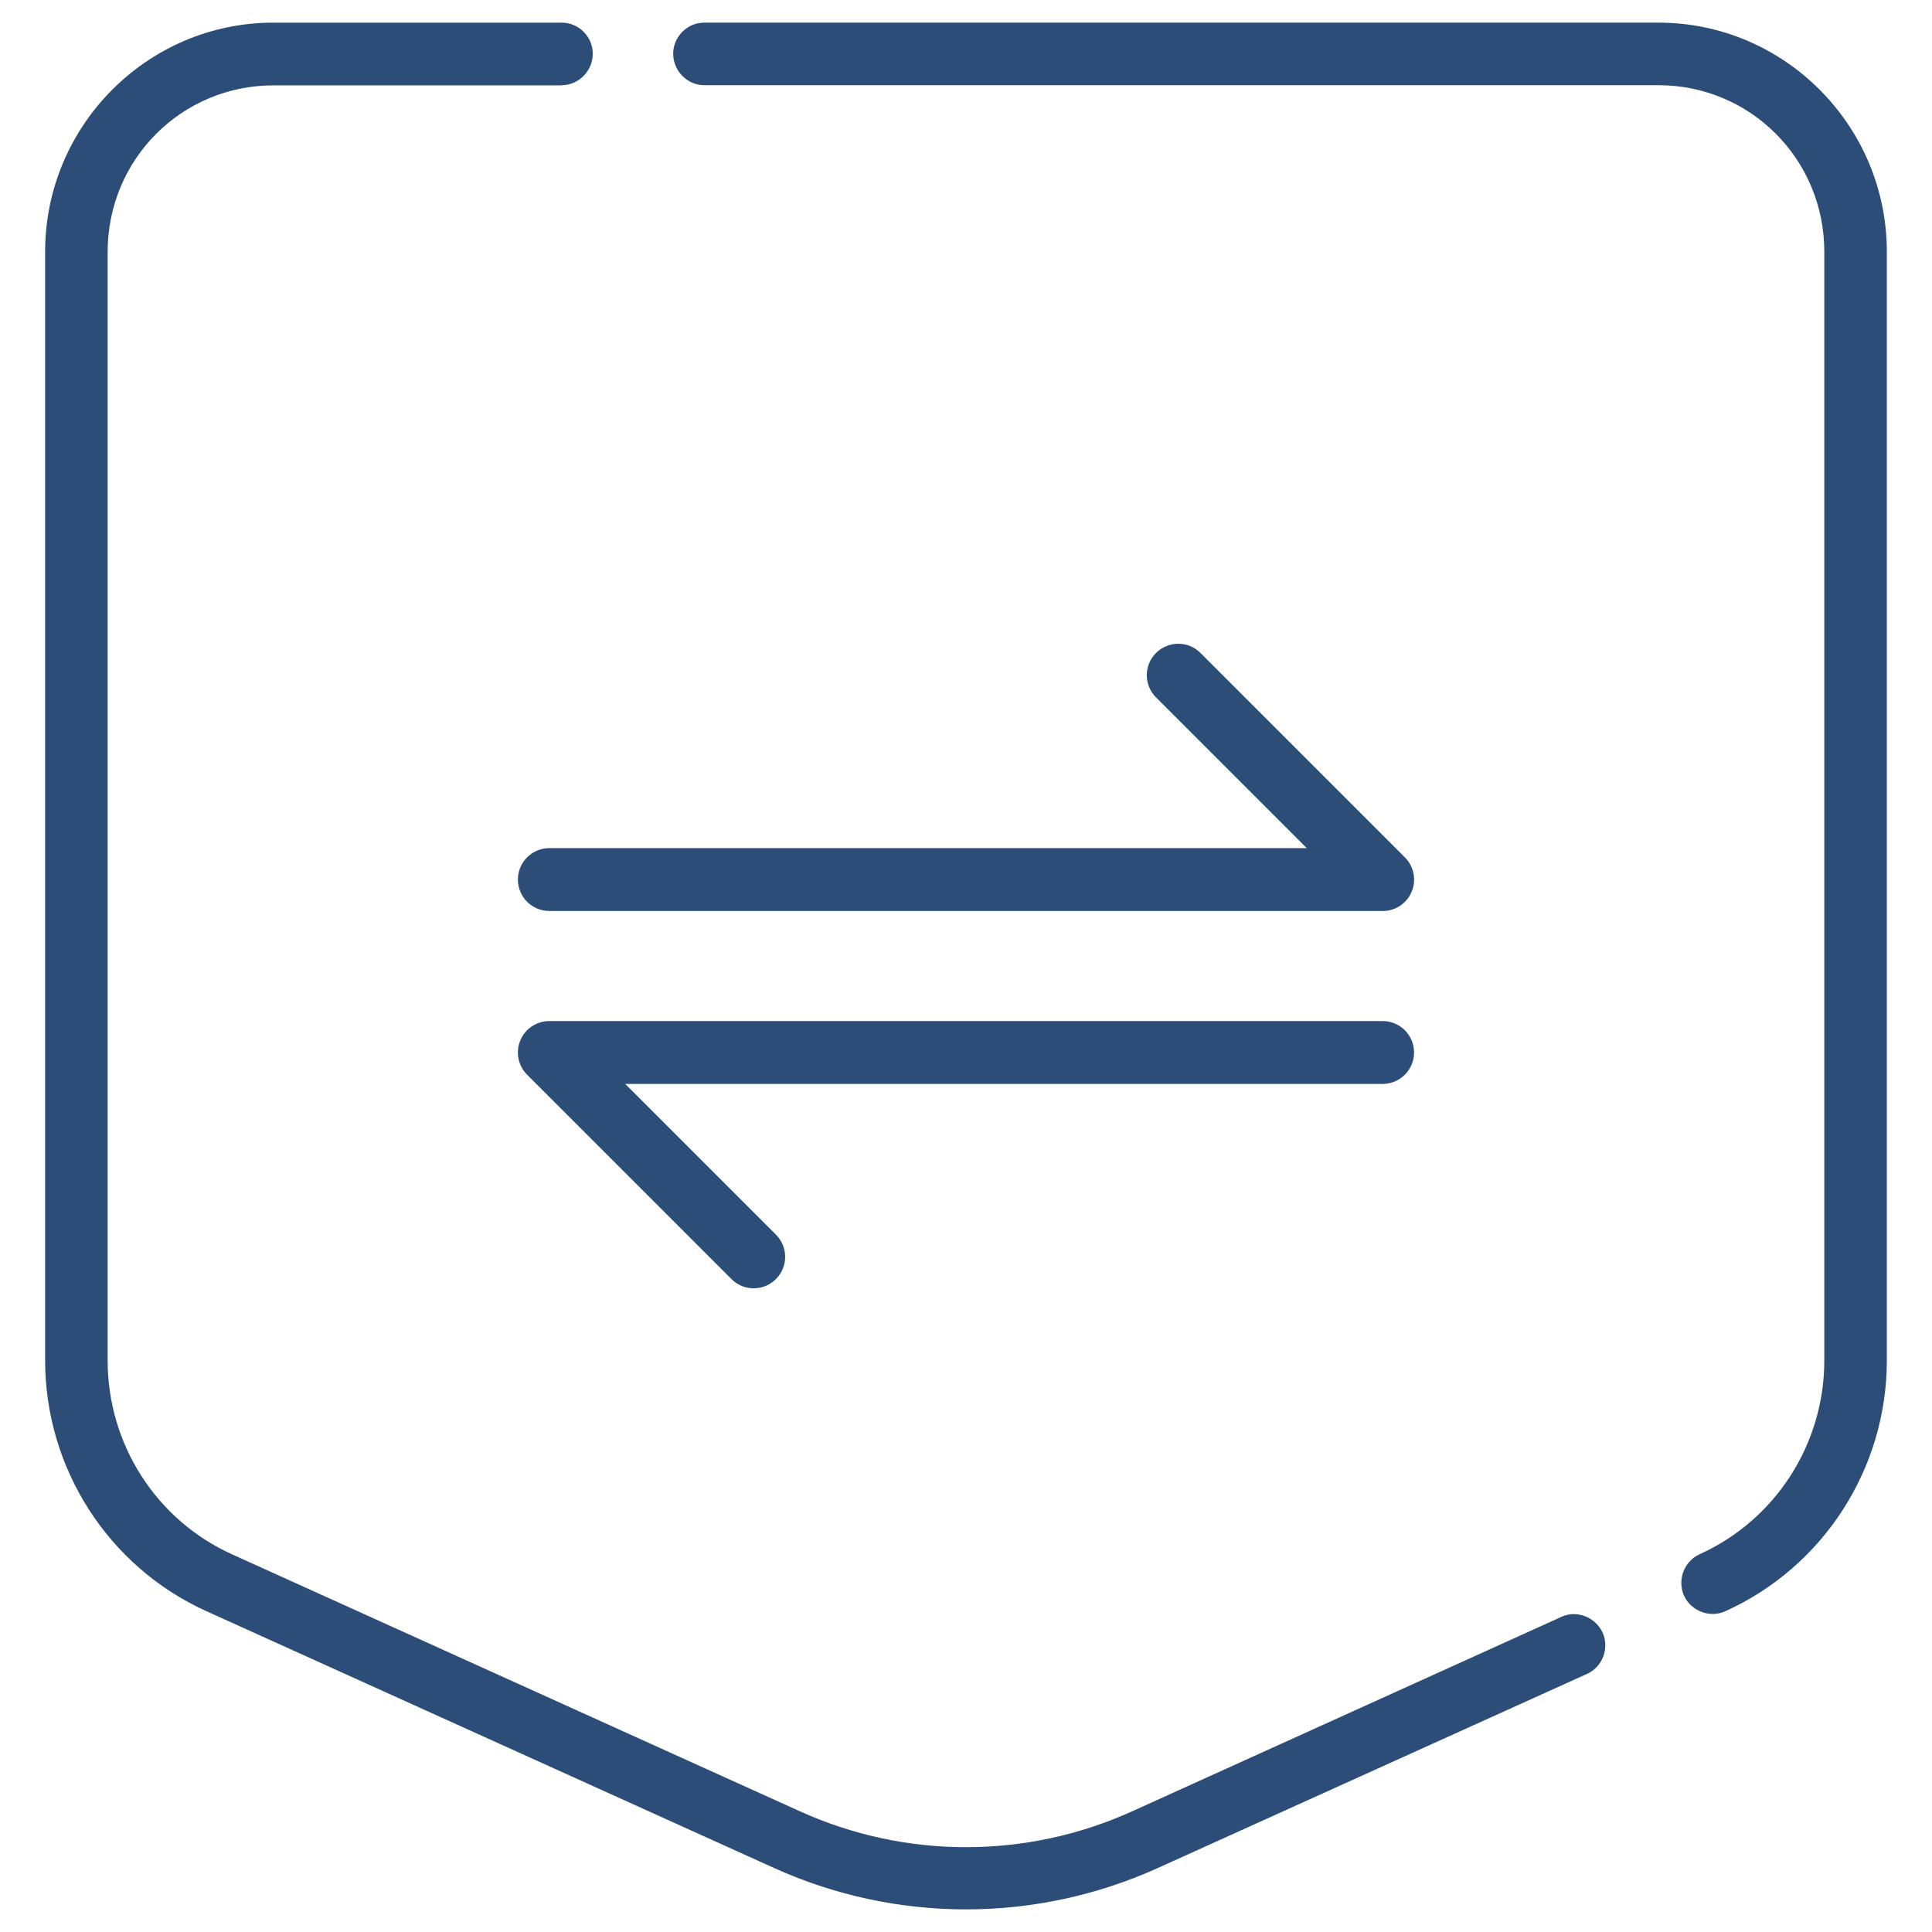
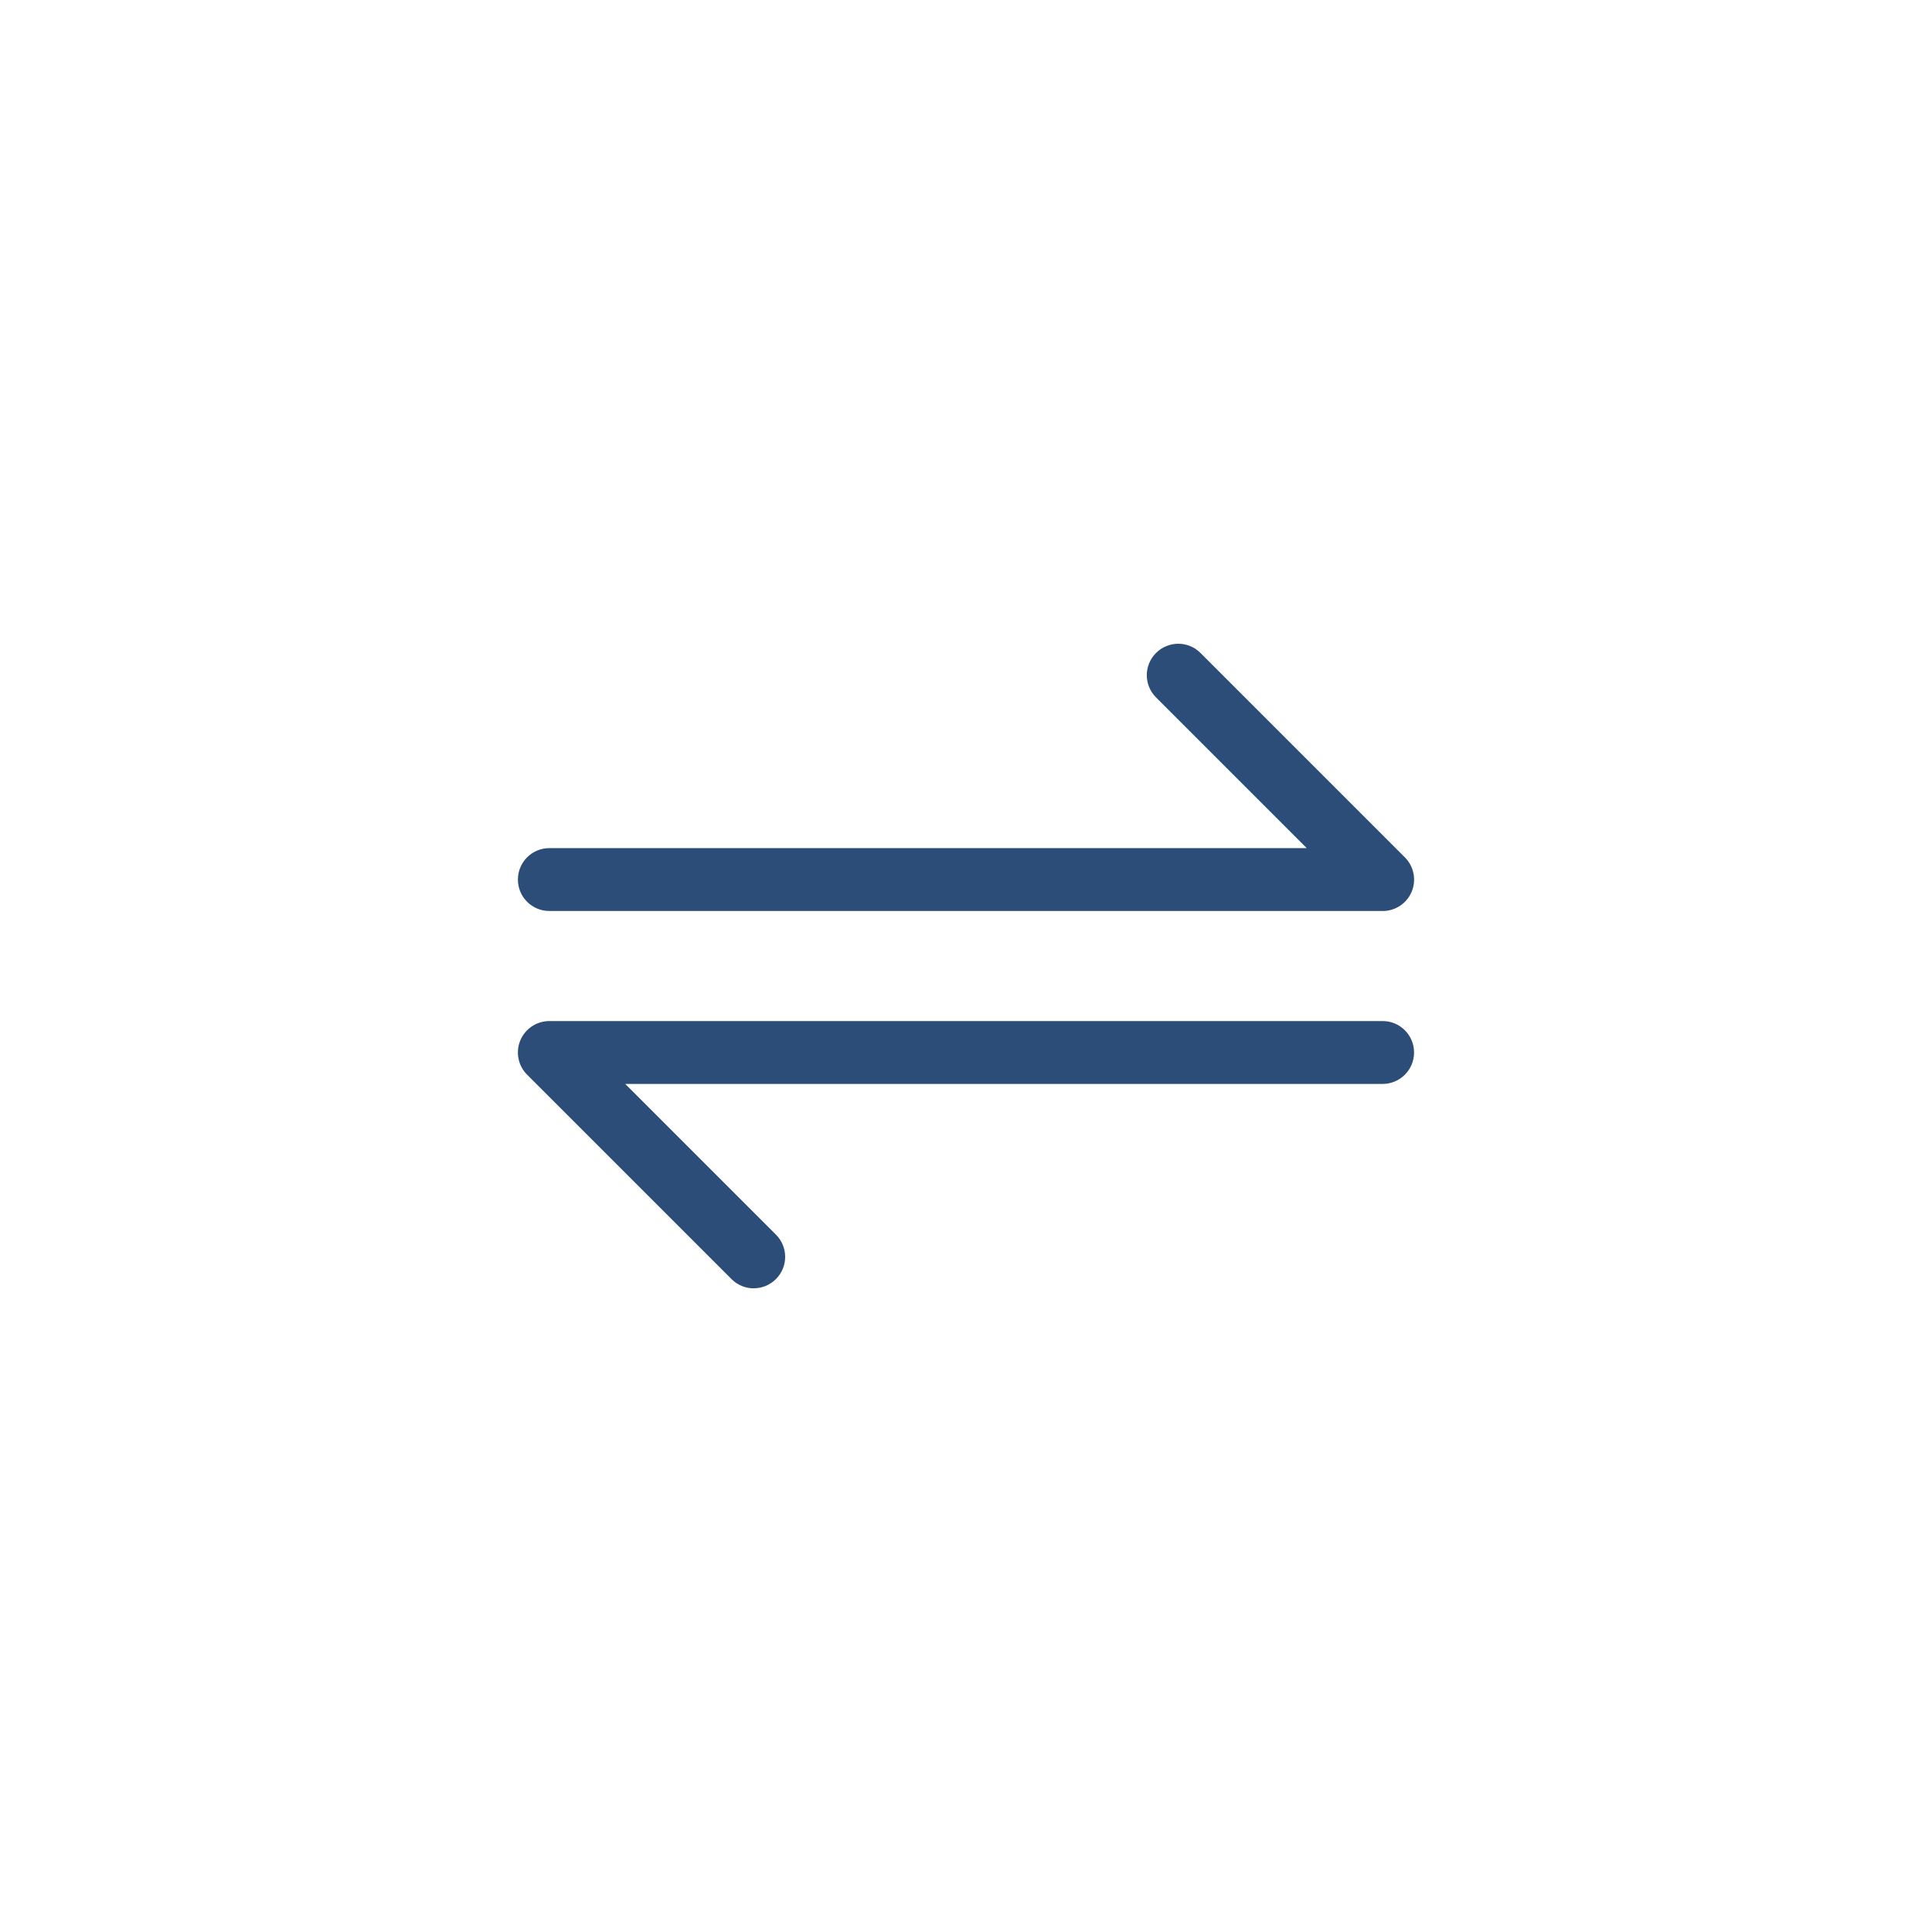
<svg xmlns="http://www.w3.org/2000/svg" id="Ebene_1" viewBox="0 0 512 512" width="60" height="60">
-   <path d="M439.5,6h-252.86c-4.5,0-8.24,3.73-8.24,8.24s3.7,8.34,8.24,8.34h252.86c24.35,0,43.96,19.6,43.96,44.13v293.83c0,22.17-12.95,42.27-33.05,51.35-4.12,1.87-5.98,6.86-4.12,10.98,1.86,4.12,6.86,5.98,10.94,4.12,26.01-11.75,42.8-37.83,42.8-66.45V66.71c0-33.43-27.17-60.71-60.53-60.71Z" style="fill:#2d4d79;" />
-   <path d="M413.84,428.46l-113.82,51.56c-27.98,12.67-60.04,12.67-88.02,0l-150.49-68.1c-20.1-9.08-32.98-29.18-32.98-51.35V66.75c0-24.53,19.6-44.13,43.96-44.13h76.34l-.04-.04h.07c4.5,0,8.23-3.8,8.23-8.34s-3.73-8.24-8.23-8.24h-76.4c-33.36,0-60.5,27.27-60.5,60.71v293.83c0,28.61,16.75,54.69,42.76,66.45l150.45,68.06c32.31,14.61,69.33,14.61,101.64,0l113.85-51.49c4.08-1.87,5.88-6.83,4.05-10.91-1.9-4.08-6.79-6.05-10.87-4.19Z" style="fill:#2d4d79;" />
  <path d="M366.41,241.42h-220.83c-4.61,0-8.33-3.73-8.33-8.33s3.73-8.33,8.33-8.33h200.72l-39.94-39.94c-3.26-3.26-3.26-8.53,0-11.78s8.53-3.26,11.78,0l54.17,54.17c2.38,2.38,3.1,5.97,1.81,9.08-1.29,3.11-4.33,5.14-7.7,5.14Z" style="fill:#2d4d79;" />
  <path d="M199.75,341.42c-2.13,0-4.26-.81-5.89-2.44l-54.17-54.17c-2.38-2.38-3.1-5.97-1.81-9.08,1.29-3.11,4.33-5.14,7.7-5.14h220.83c4.61,0,8.33,3.73,8.33,8.33s-3.73,8.33-8.33,8.33h-200.72l39.94,39.94c3.26,3.26,3.26,8.53,0,11.78-1.63,1.63-3.76,2.44-5.89,2.44Z" style="fill:#2d4d79;" />
</svg>